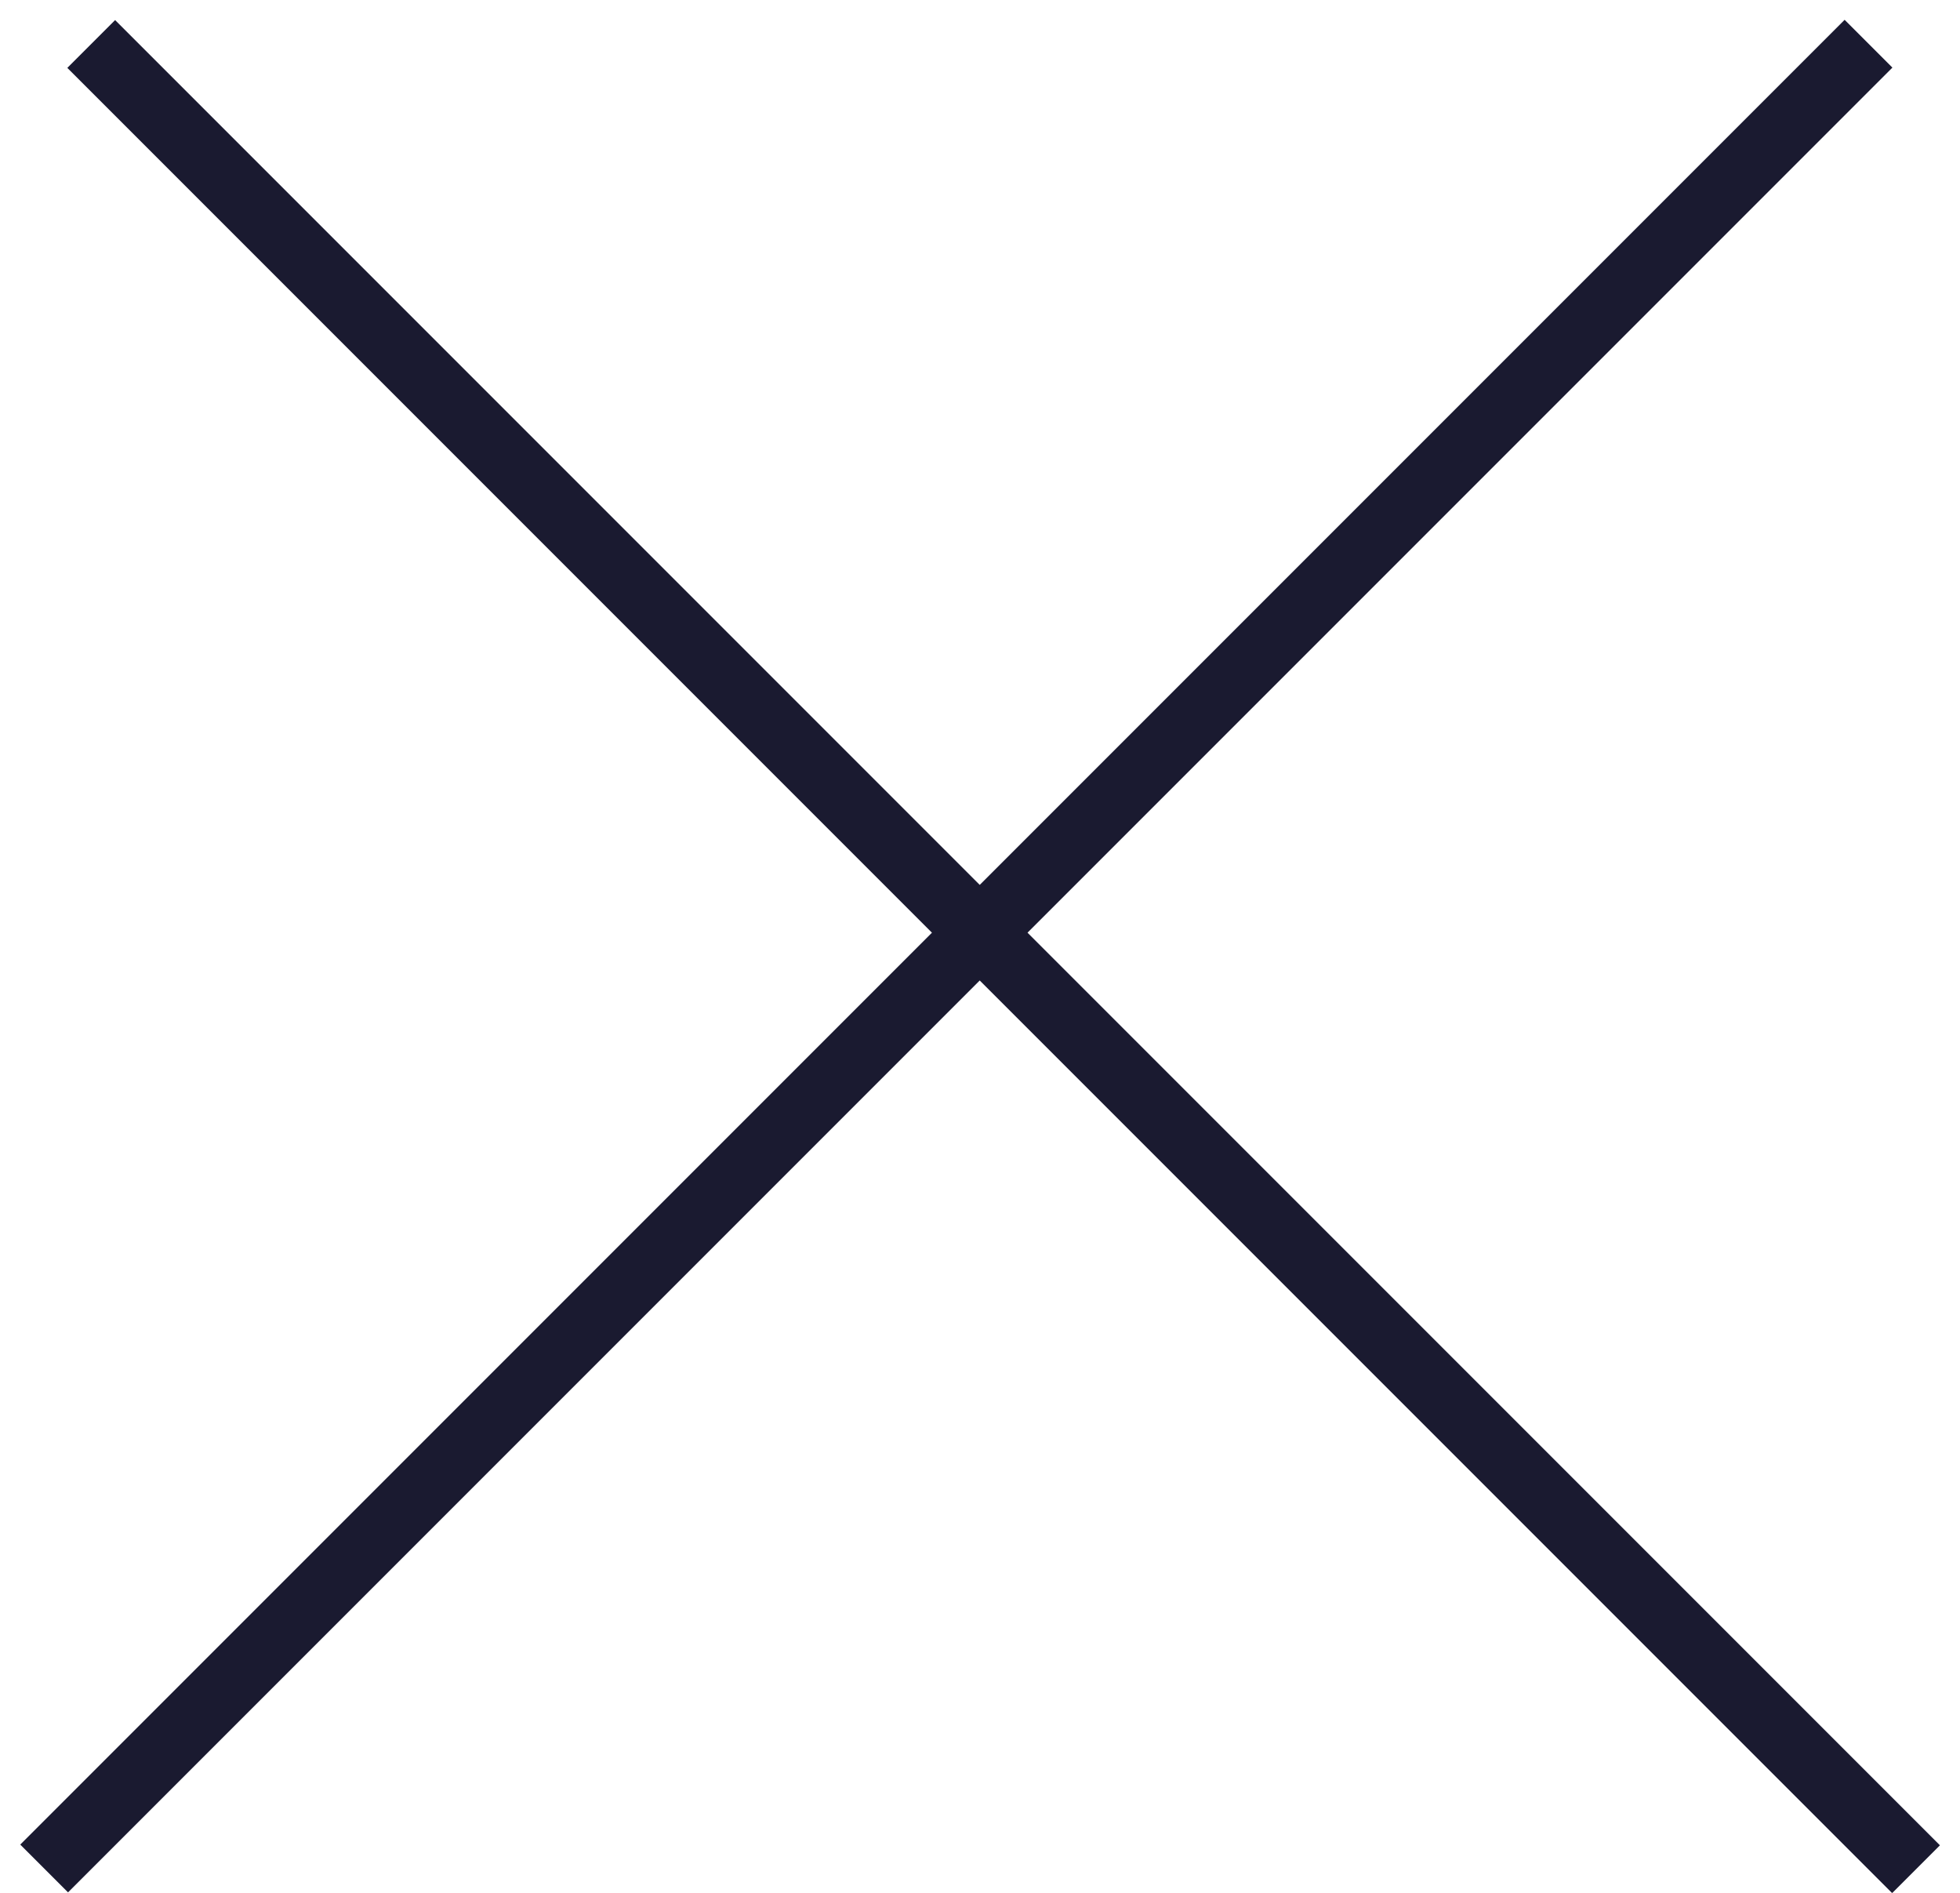
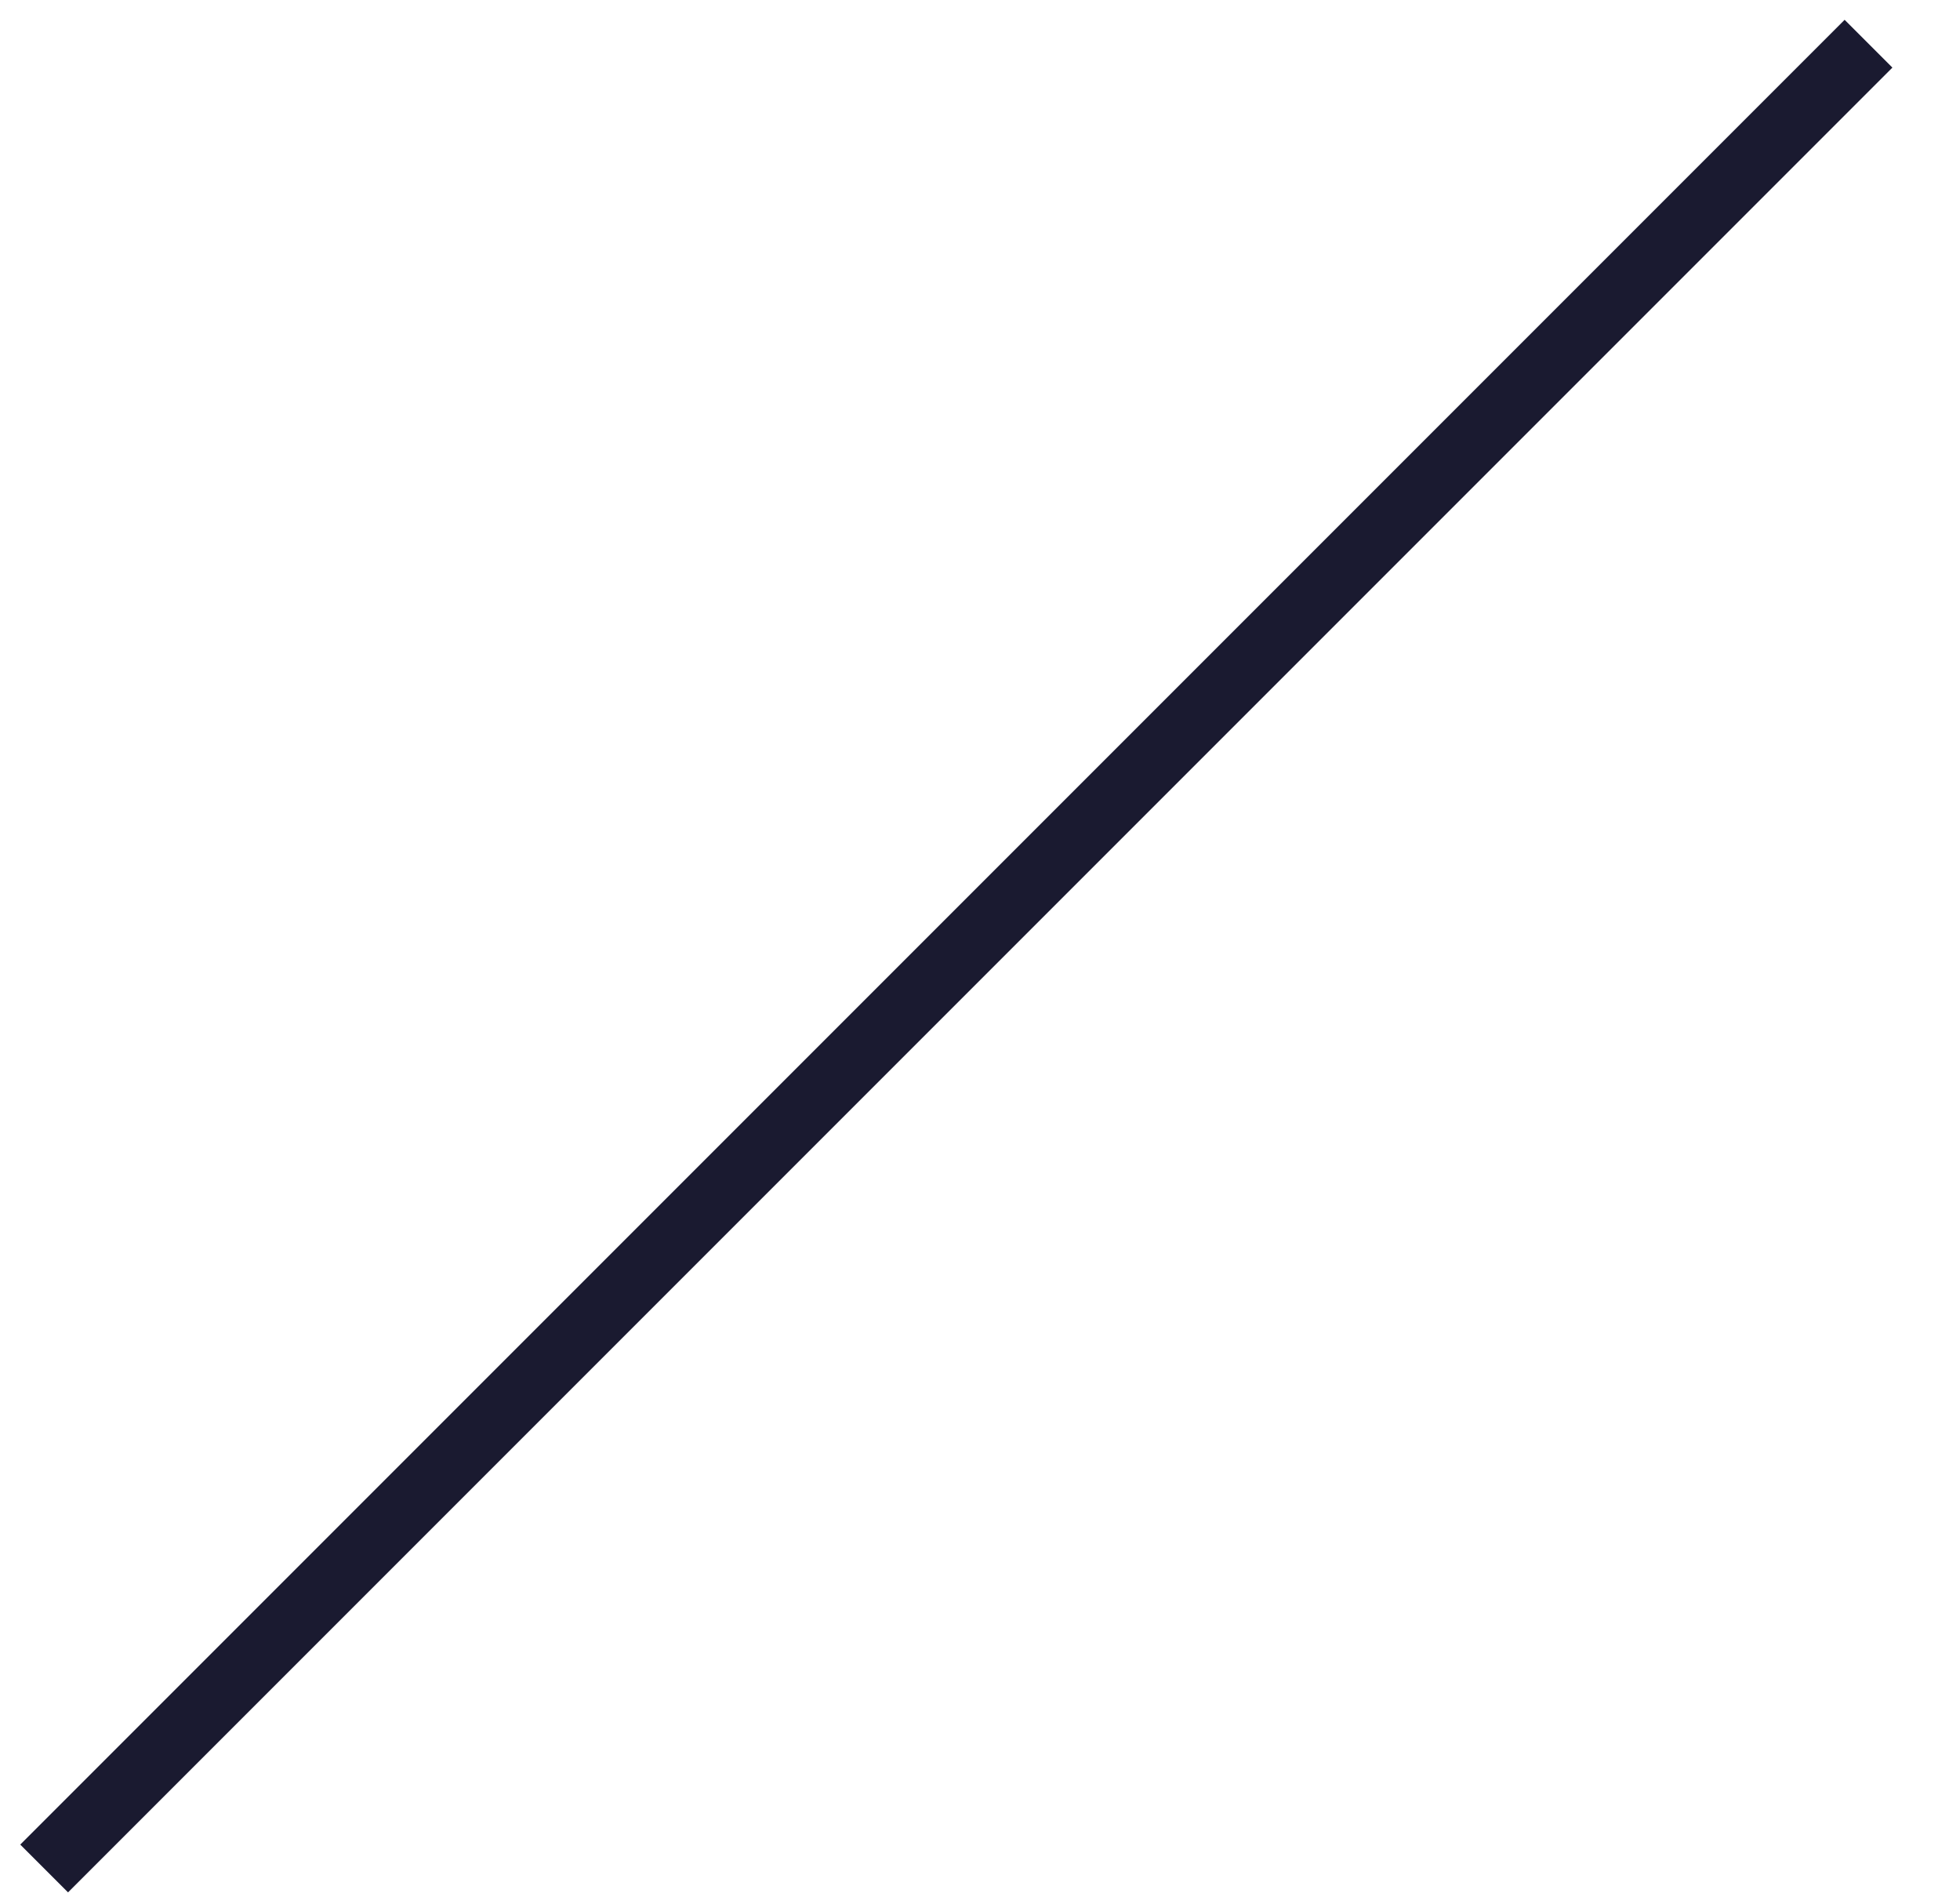
<svg xmlns="http://www.w3.org/2000/svg" version="1.1" viewBox="0 0 29 28">
  <g fill="#1A1A30">
-     <path d="M.996 1.004l27 27 .707-.707 -27-27 -.707.707Z" />
    <path d="M0 0h38.18v-1H0v1Z" transform="matrix(-.707.707.707.707 28 1)" />
  </g>
</svg>